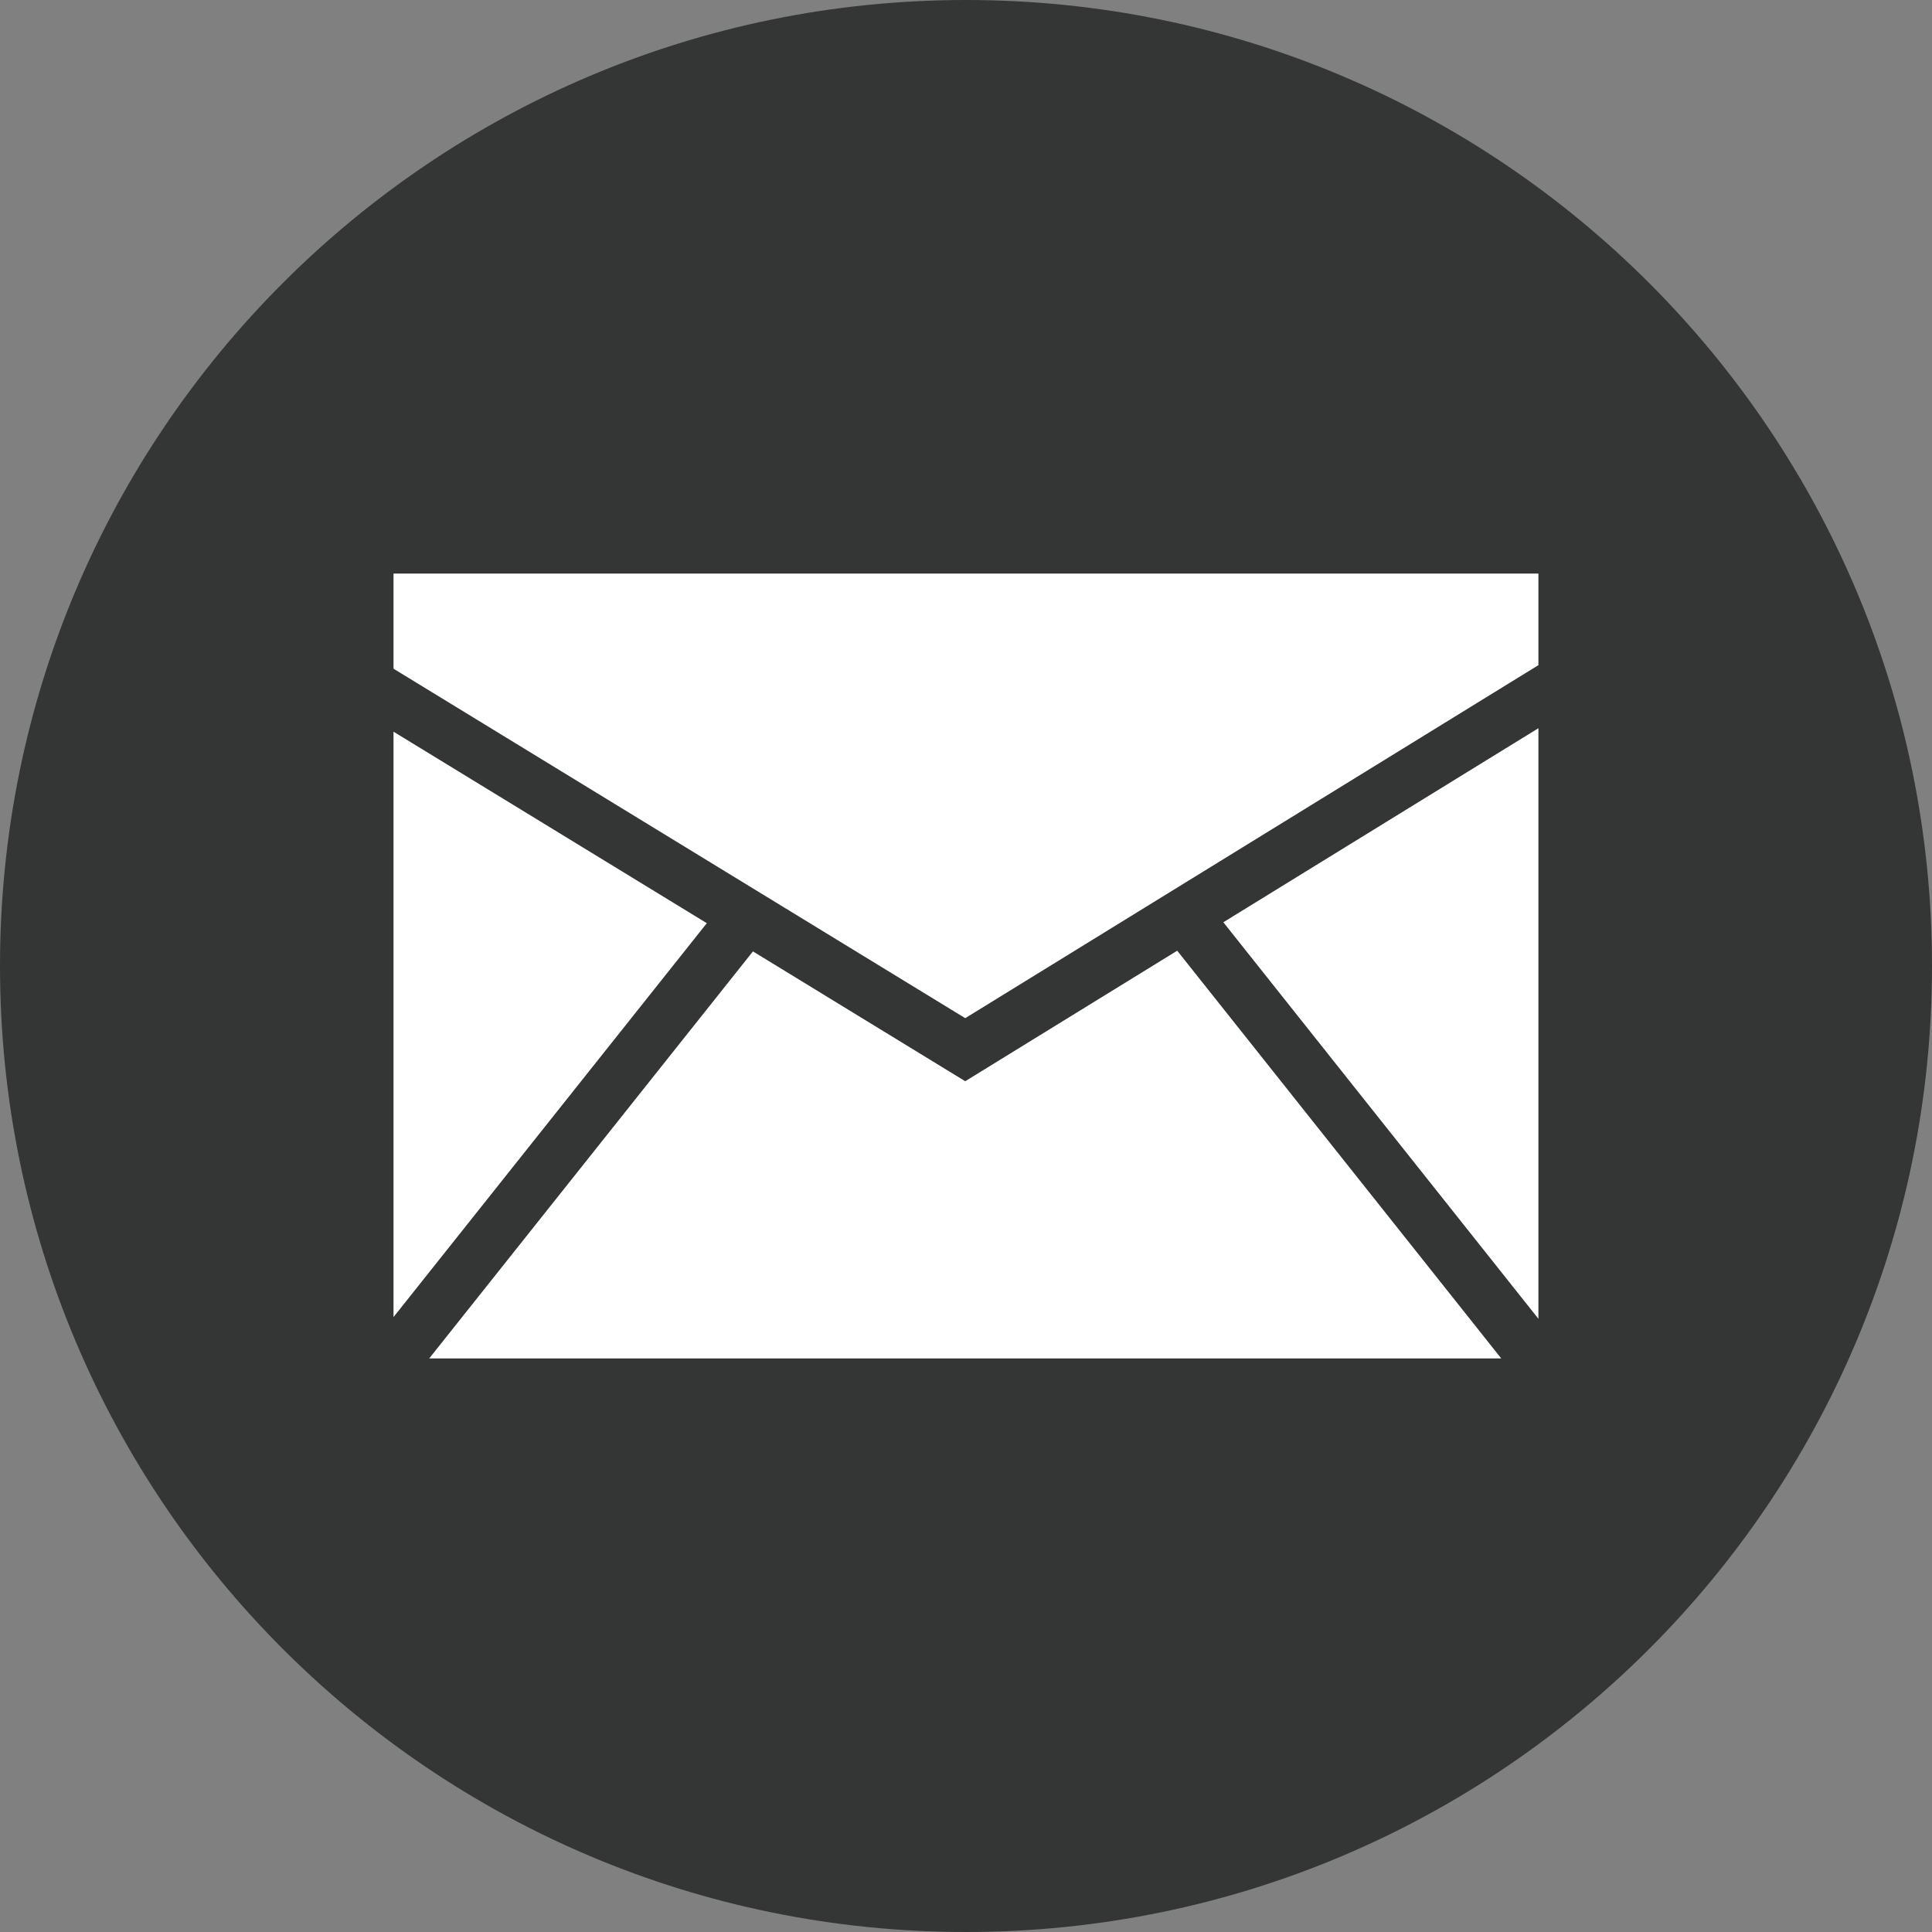
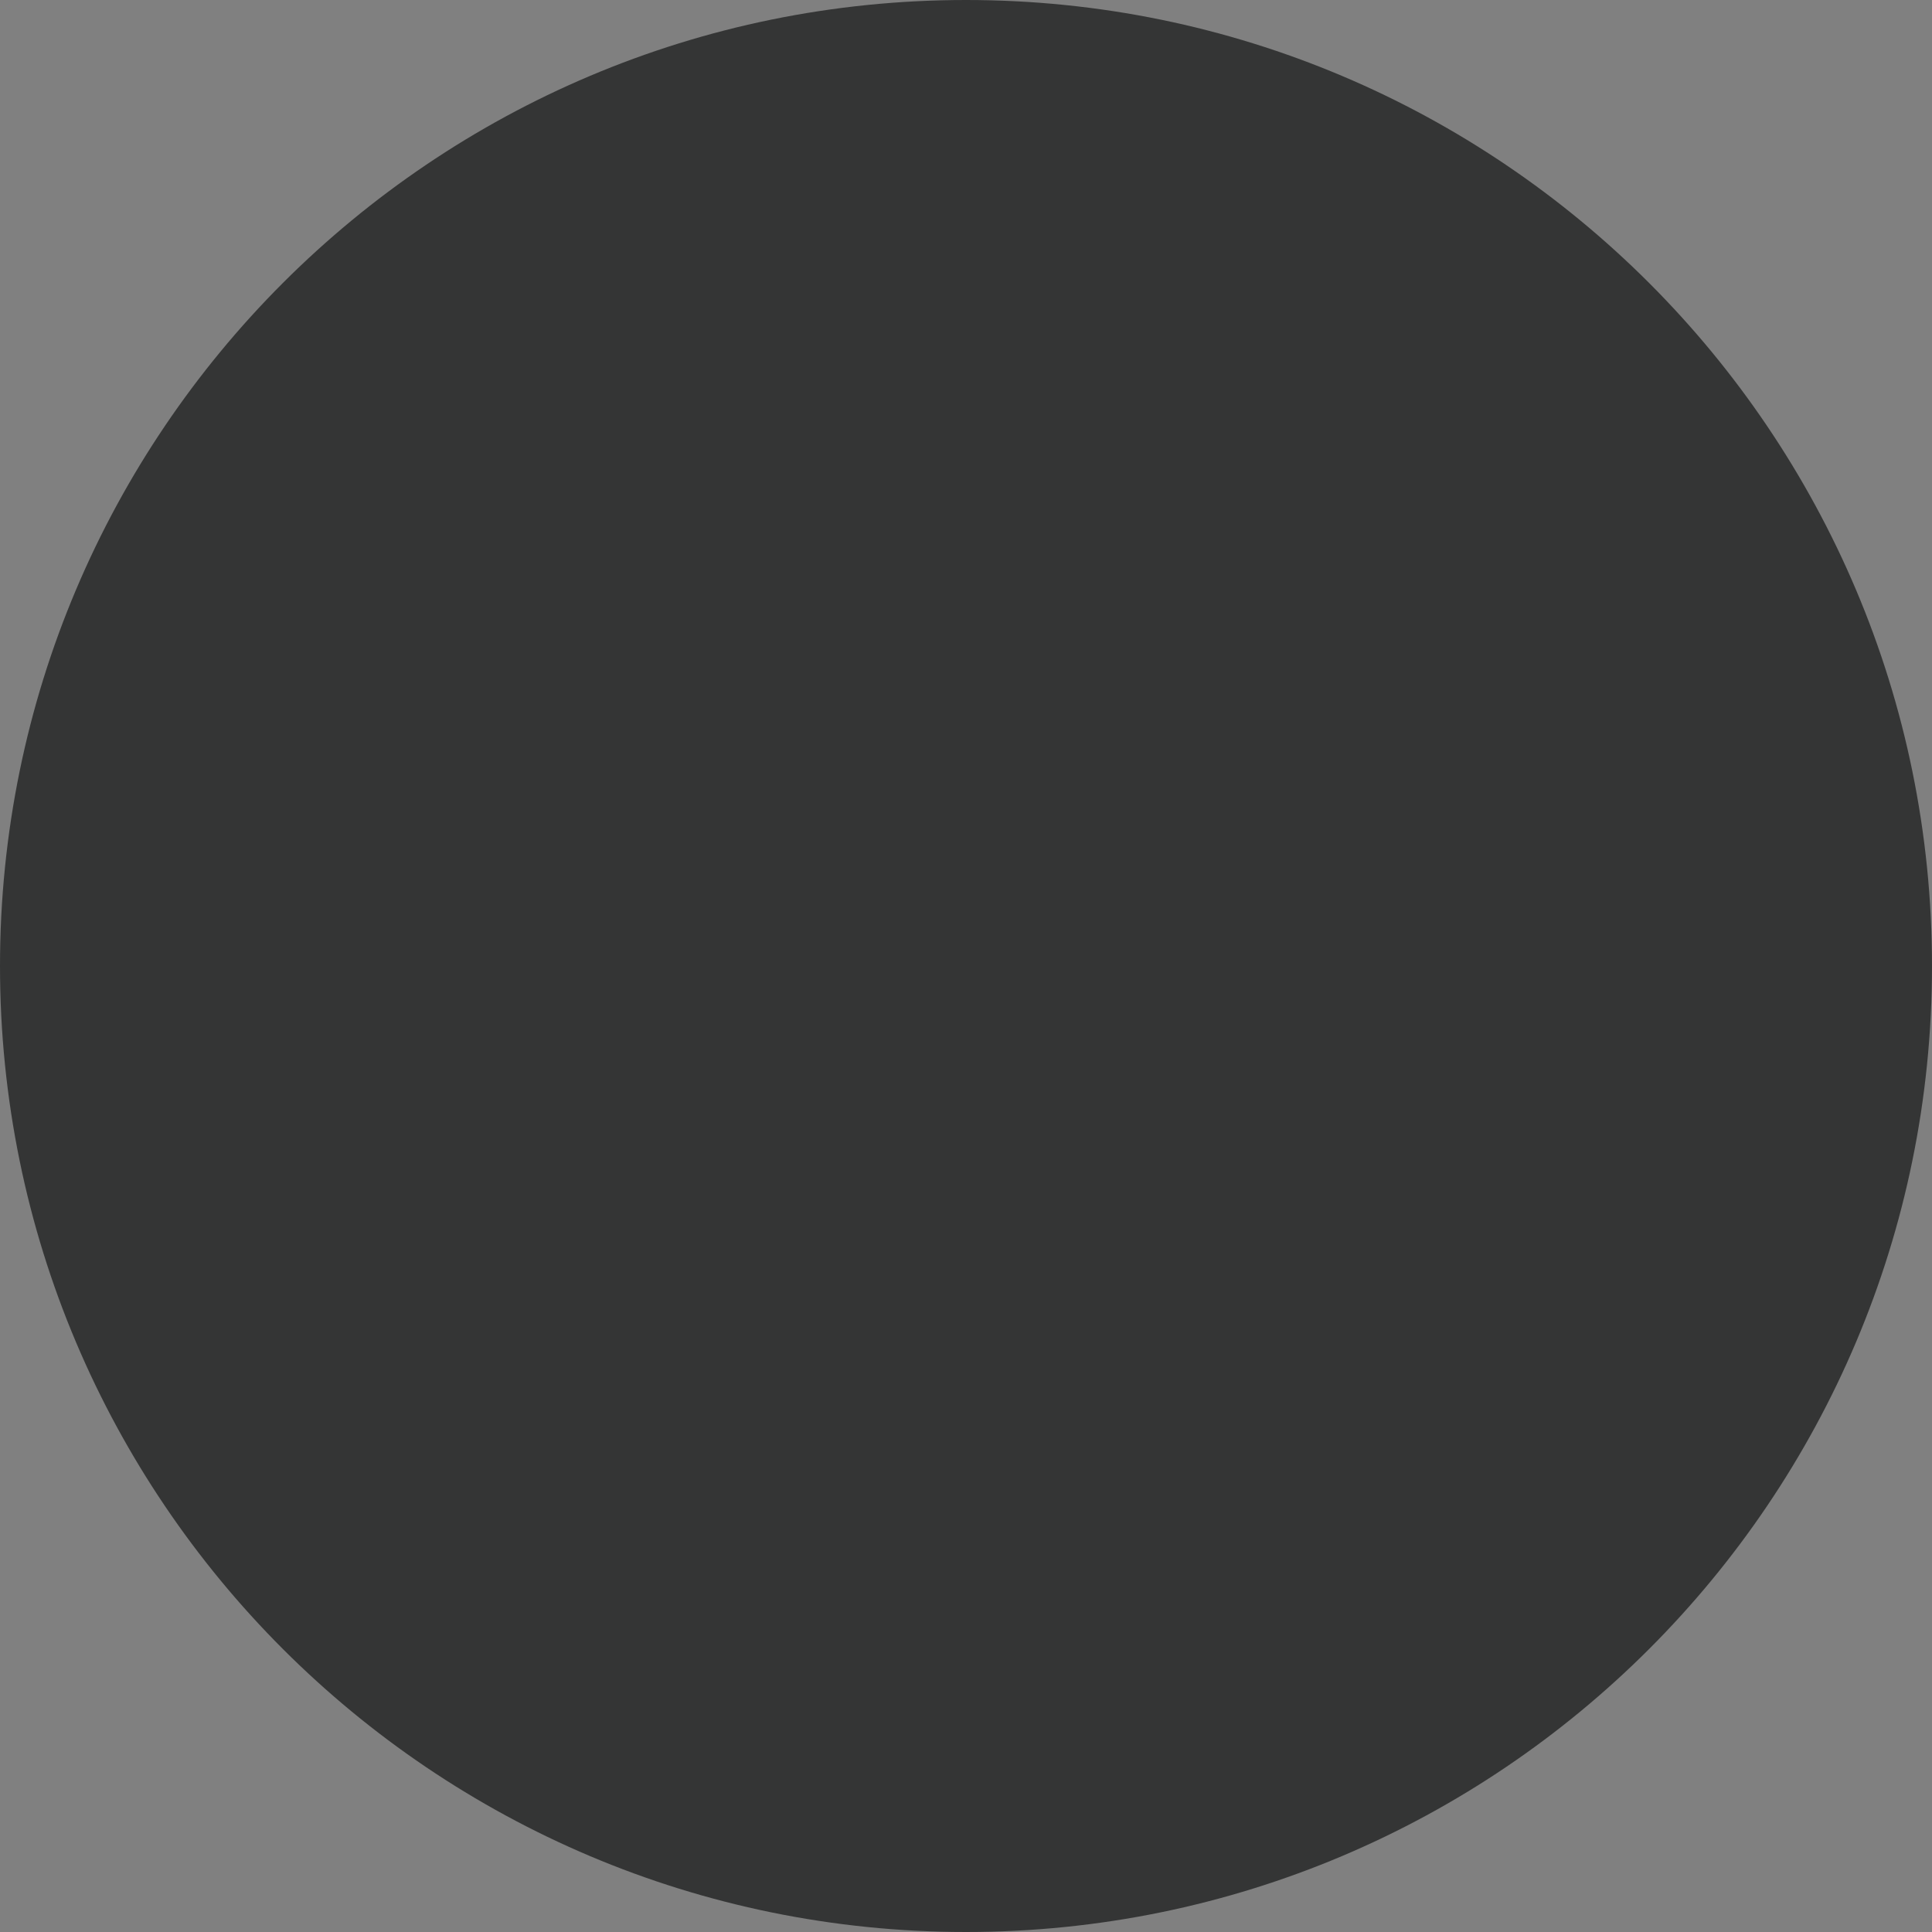
<svg xmlns="http://www.w3.org/2000/svg" width="25" height="25" viewBox="0 0 25 25" fill="none">
  <rect x="0" y="0" width="25" height="25" fill="#808080" stroke="none" />
  <path d="M12.5 0C5.596 0 0 5.596 0 12.5C0 19.403 5.596 25 12.5 25C19.404 25 25 19.403 25 12.5C25 5.596 19.404 0 12.5 0Z" fill="#020404" fill-opacity="0.6" />
-   <path d="M5.092 17.043L9.146 11.946L5.092 9.468V17.043Z" fill="white" />
-   <path d="M15.233 12.302L12.49 13.991L9.743 12.311L5.554 17.578H19.426L15.233 12.302Z" fill="white" />
-   <path d="M12.49 13.175L19.907 8.607V7.422H5.092V8.653L12.49 13.175Z" fill="white" />
-   <path d="M15.83 11.934L19.907 17.065V9.423L15.83 11.934Z" fill="white" />
</svg>